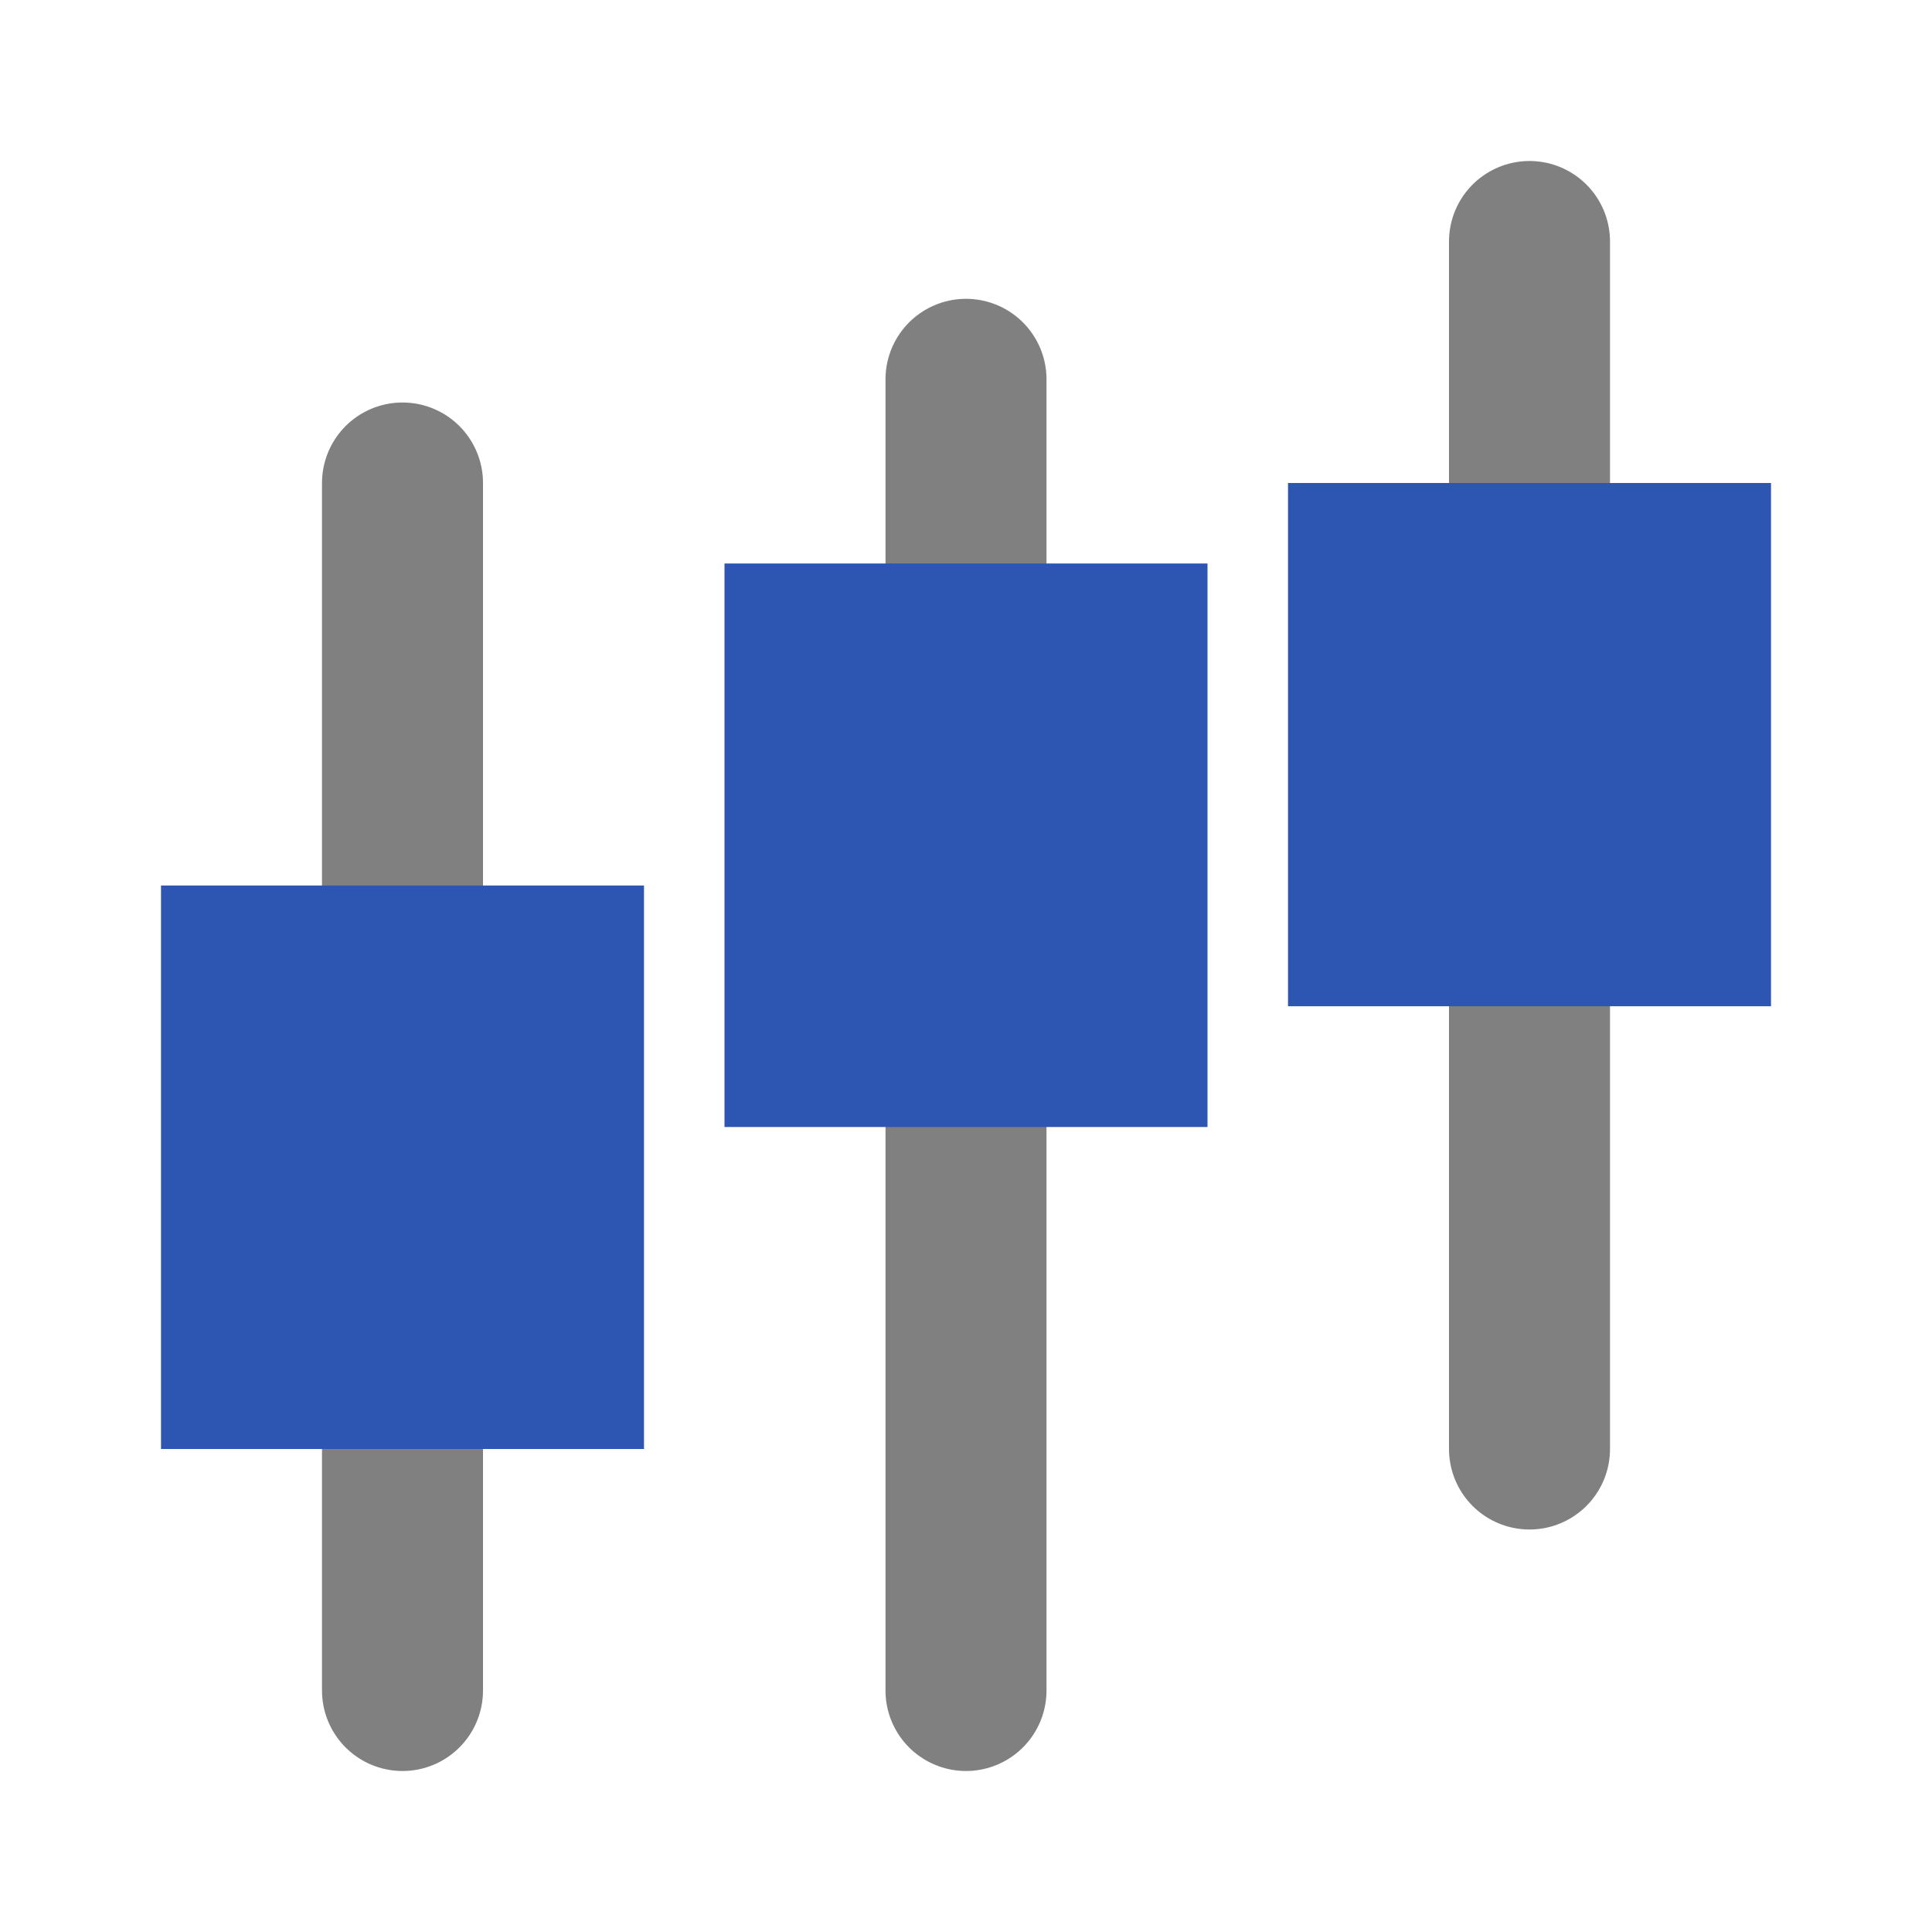
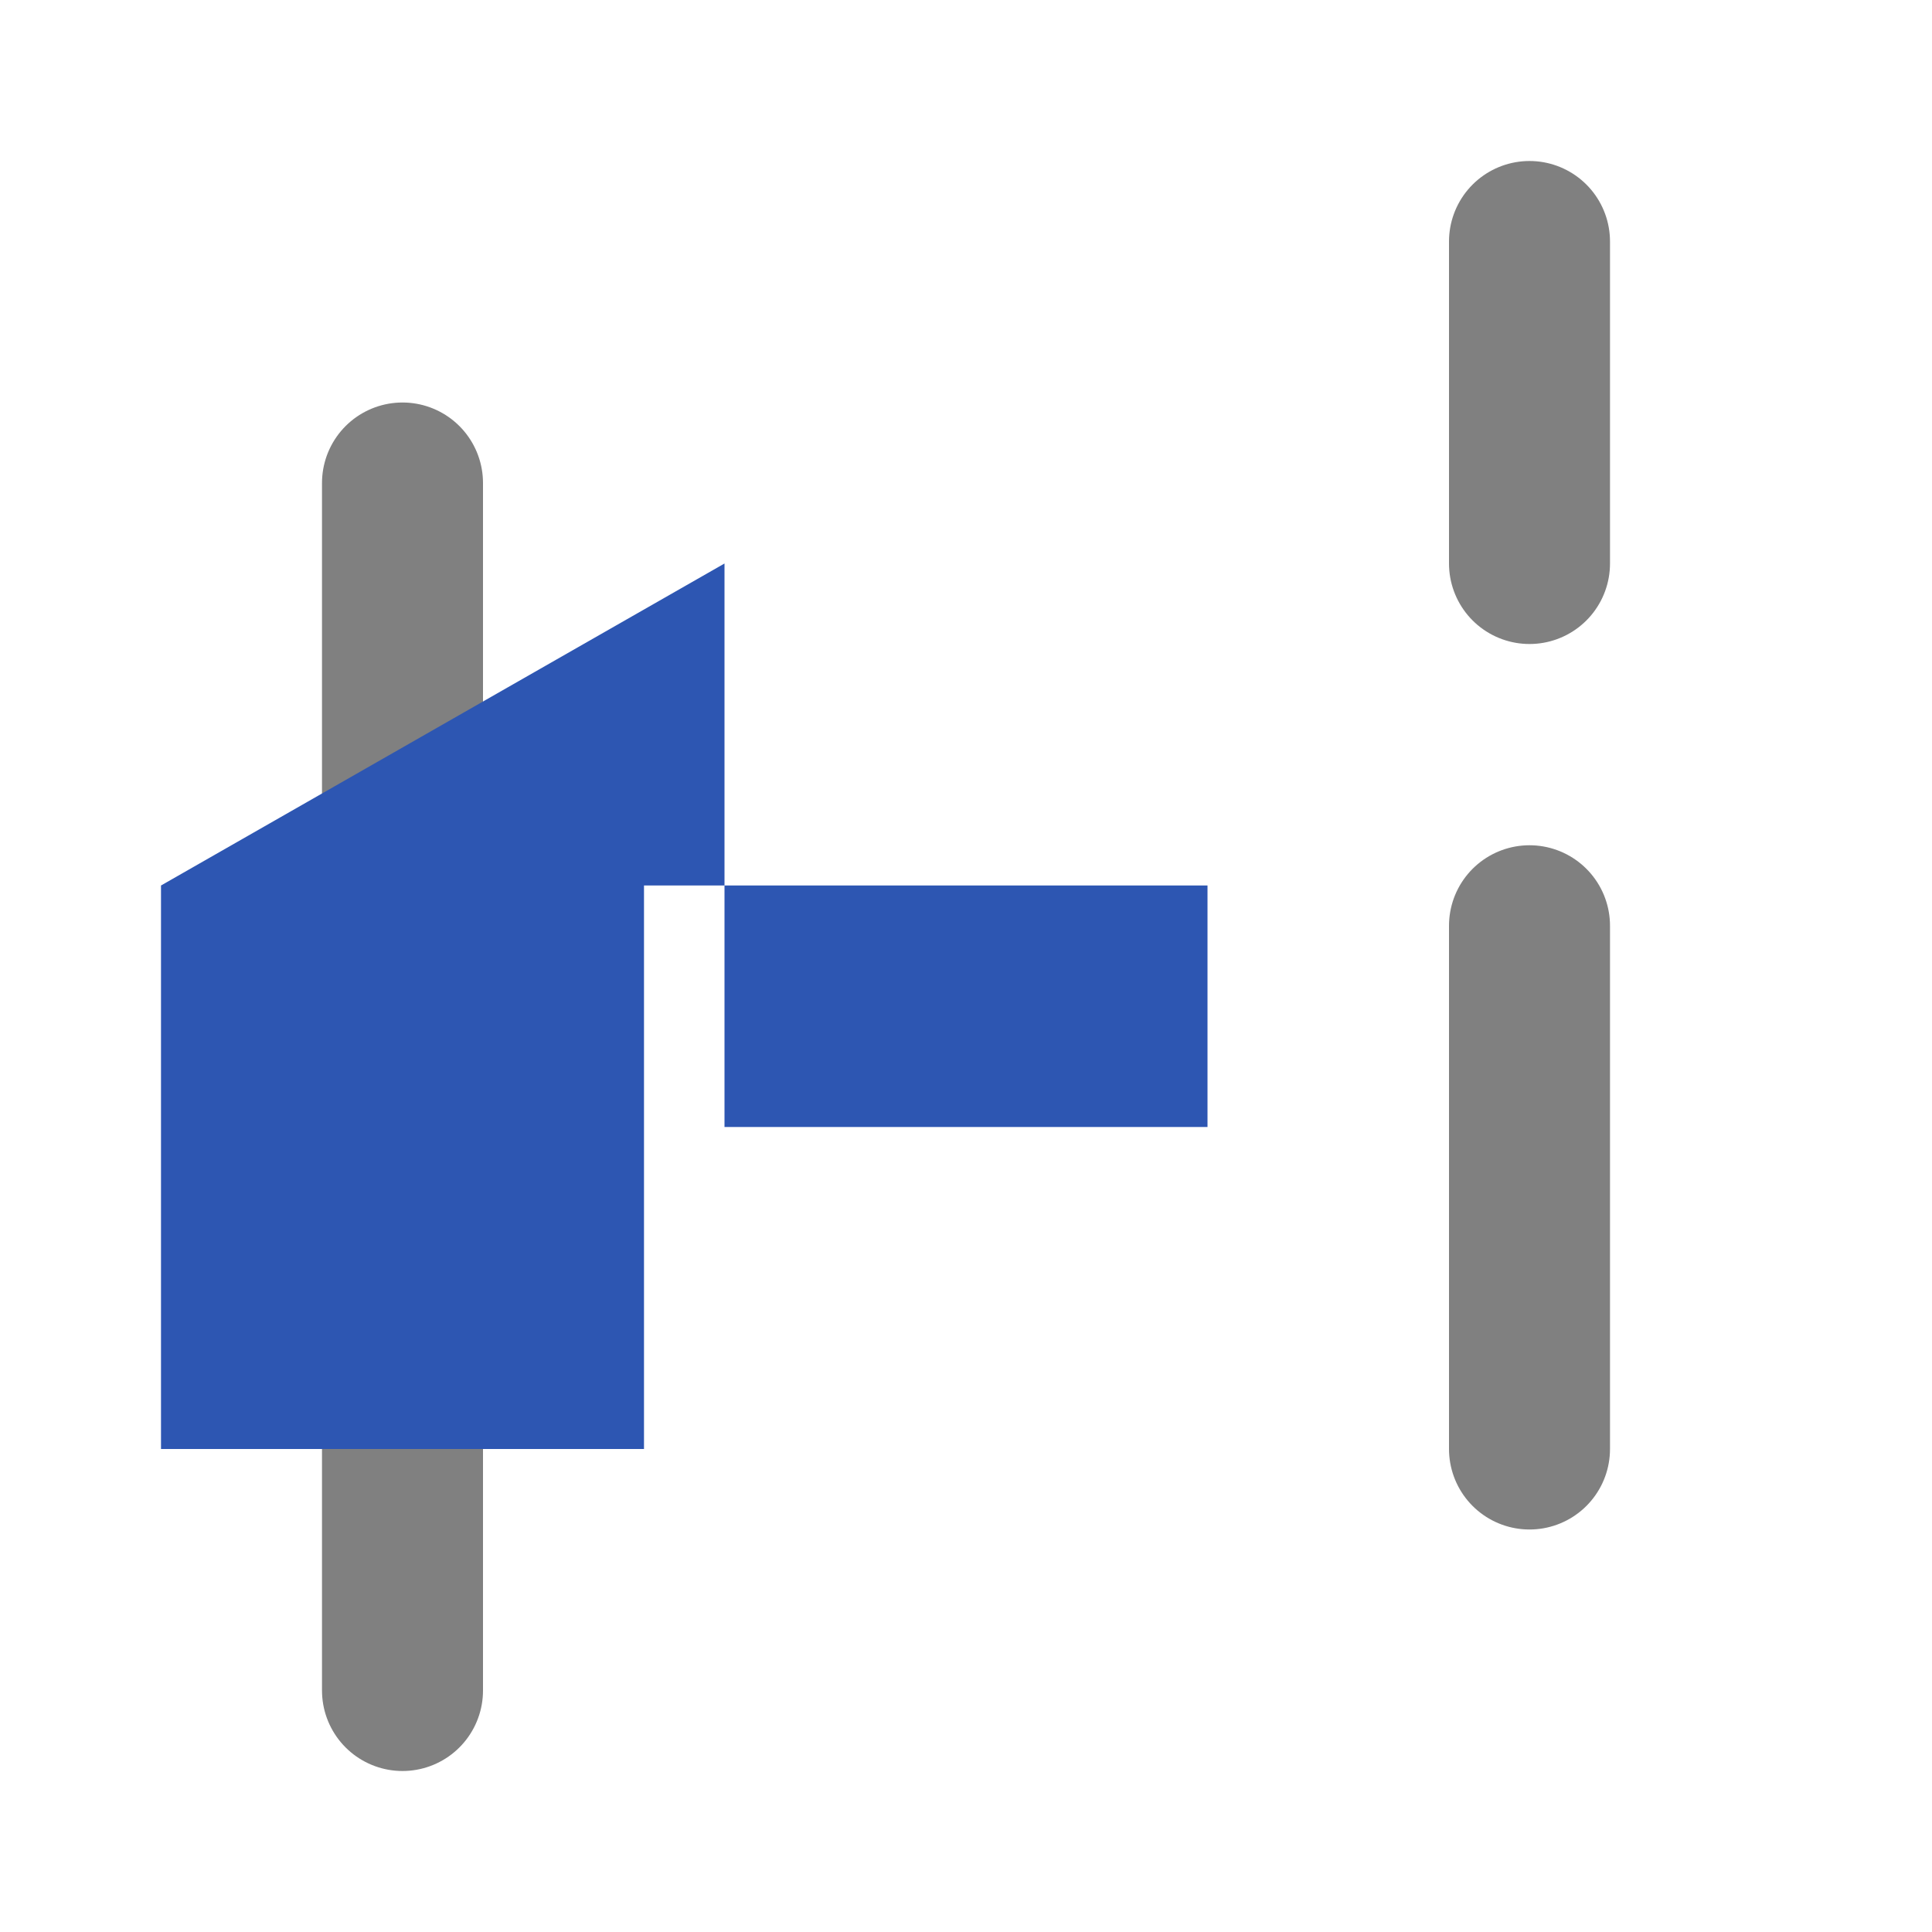
<svg xmlns="http://www.w3.org/2000/svg" width="24" height="24" viewBox="0 0 24 24" fill="none">
  <path d="M12 21L12 4.712L12 21Z" fill="#2D56B2" />
-   <path d="M12 21L12 4.712" stroke="#808080" stroke-width="2" stroke-linecap="round" stroke-linejoin="round" />
  <path d="M5 21V6V21ZM19 18V11.5V18ZM19 7V3V7Z" fill="#2D56B2" />
  <path d="M5 21V6M19 18V11.5M19 7V3" stroke="#808080" stroke-width="2" stroke-linecap="round" stroke-linejoin="round" />
-   <path d="M2 11H8V18H2V11ZM9 7H15V14H9V7Z" fill="#2D56B2" />
-   <path d="M16 6H22V12.5H16V6Z" fill="#2D56B2" />
+   <path d="M2 11H8V18H2V11ZH15V14H9V7Z" fill="#2D56B2" />
</svg>